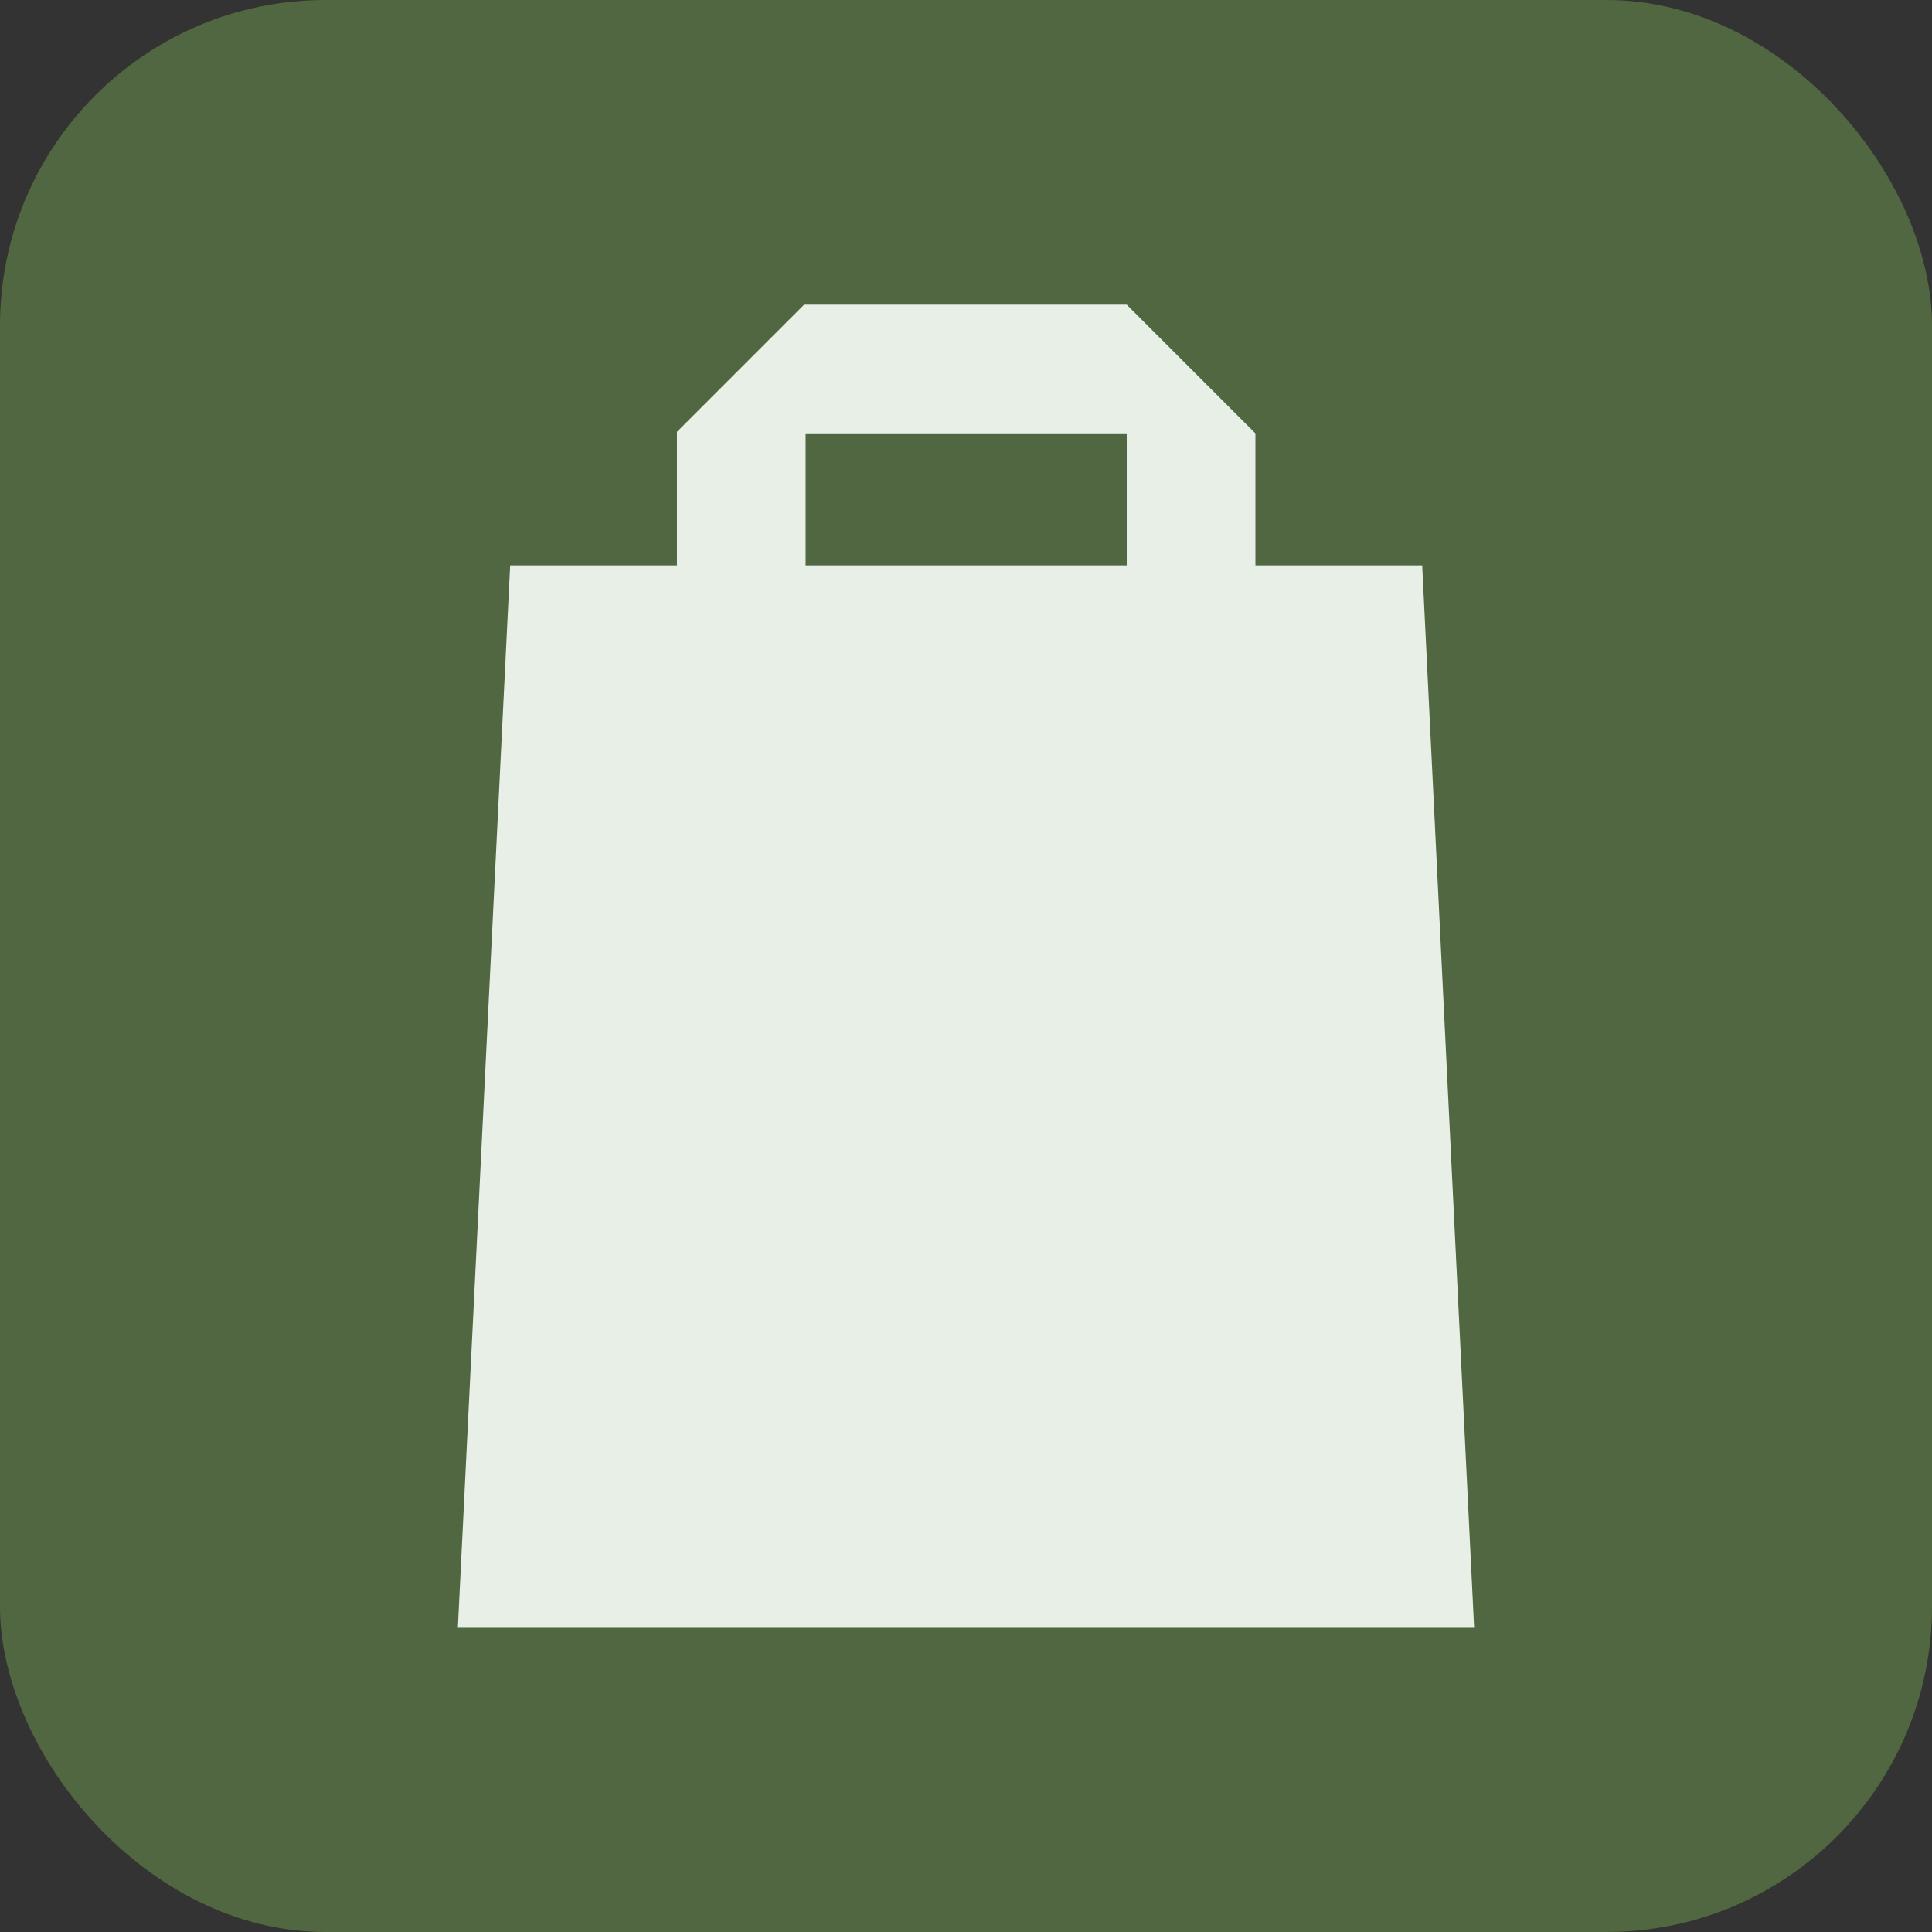
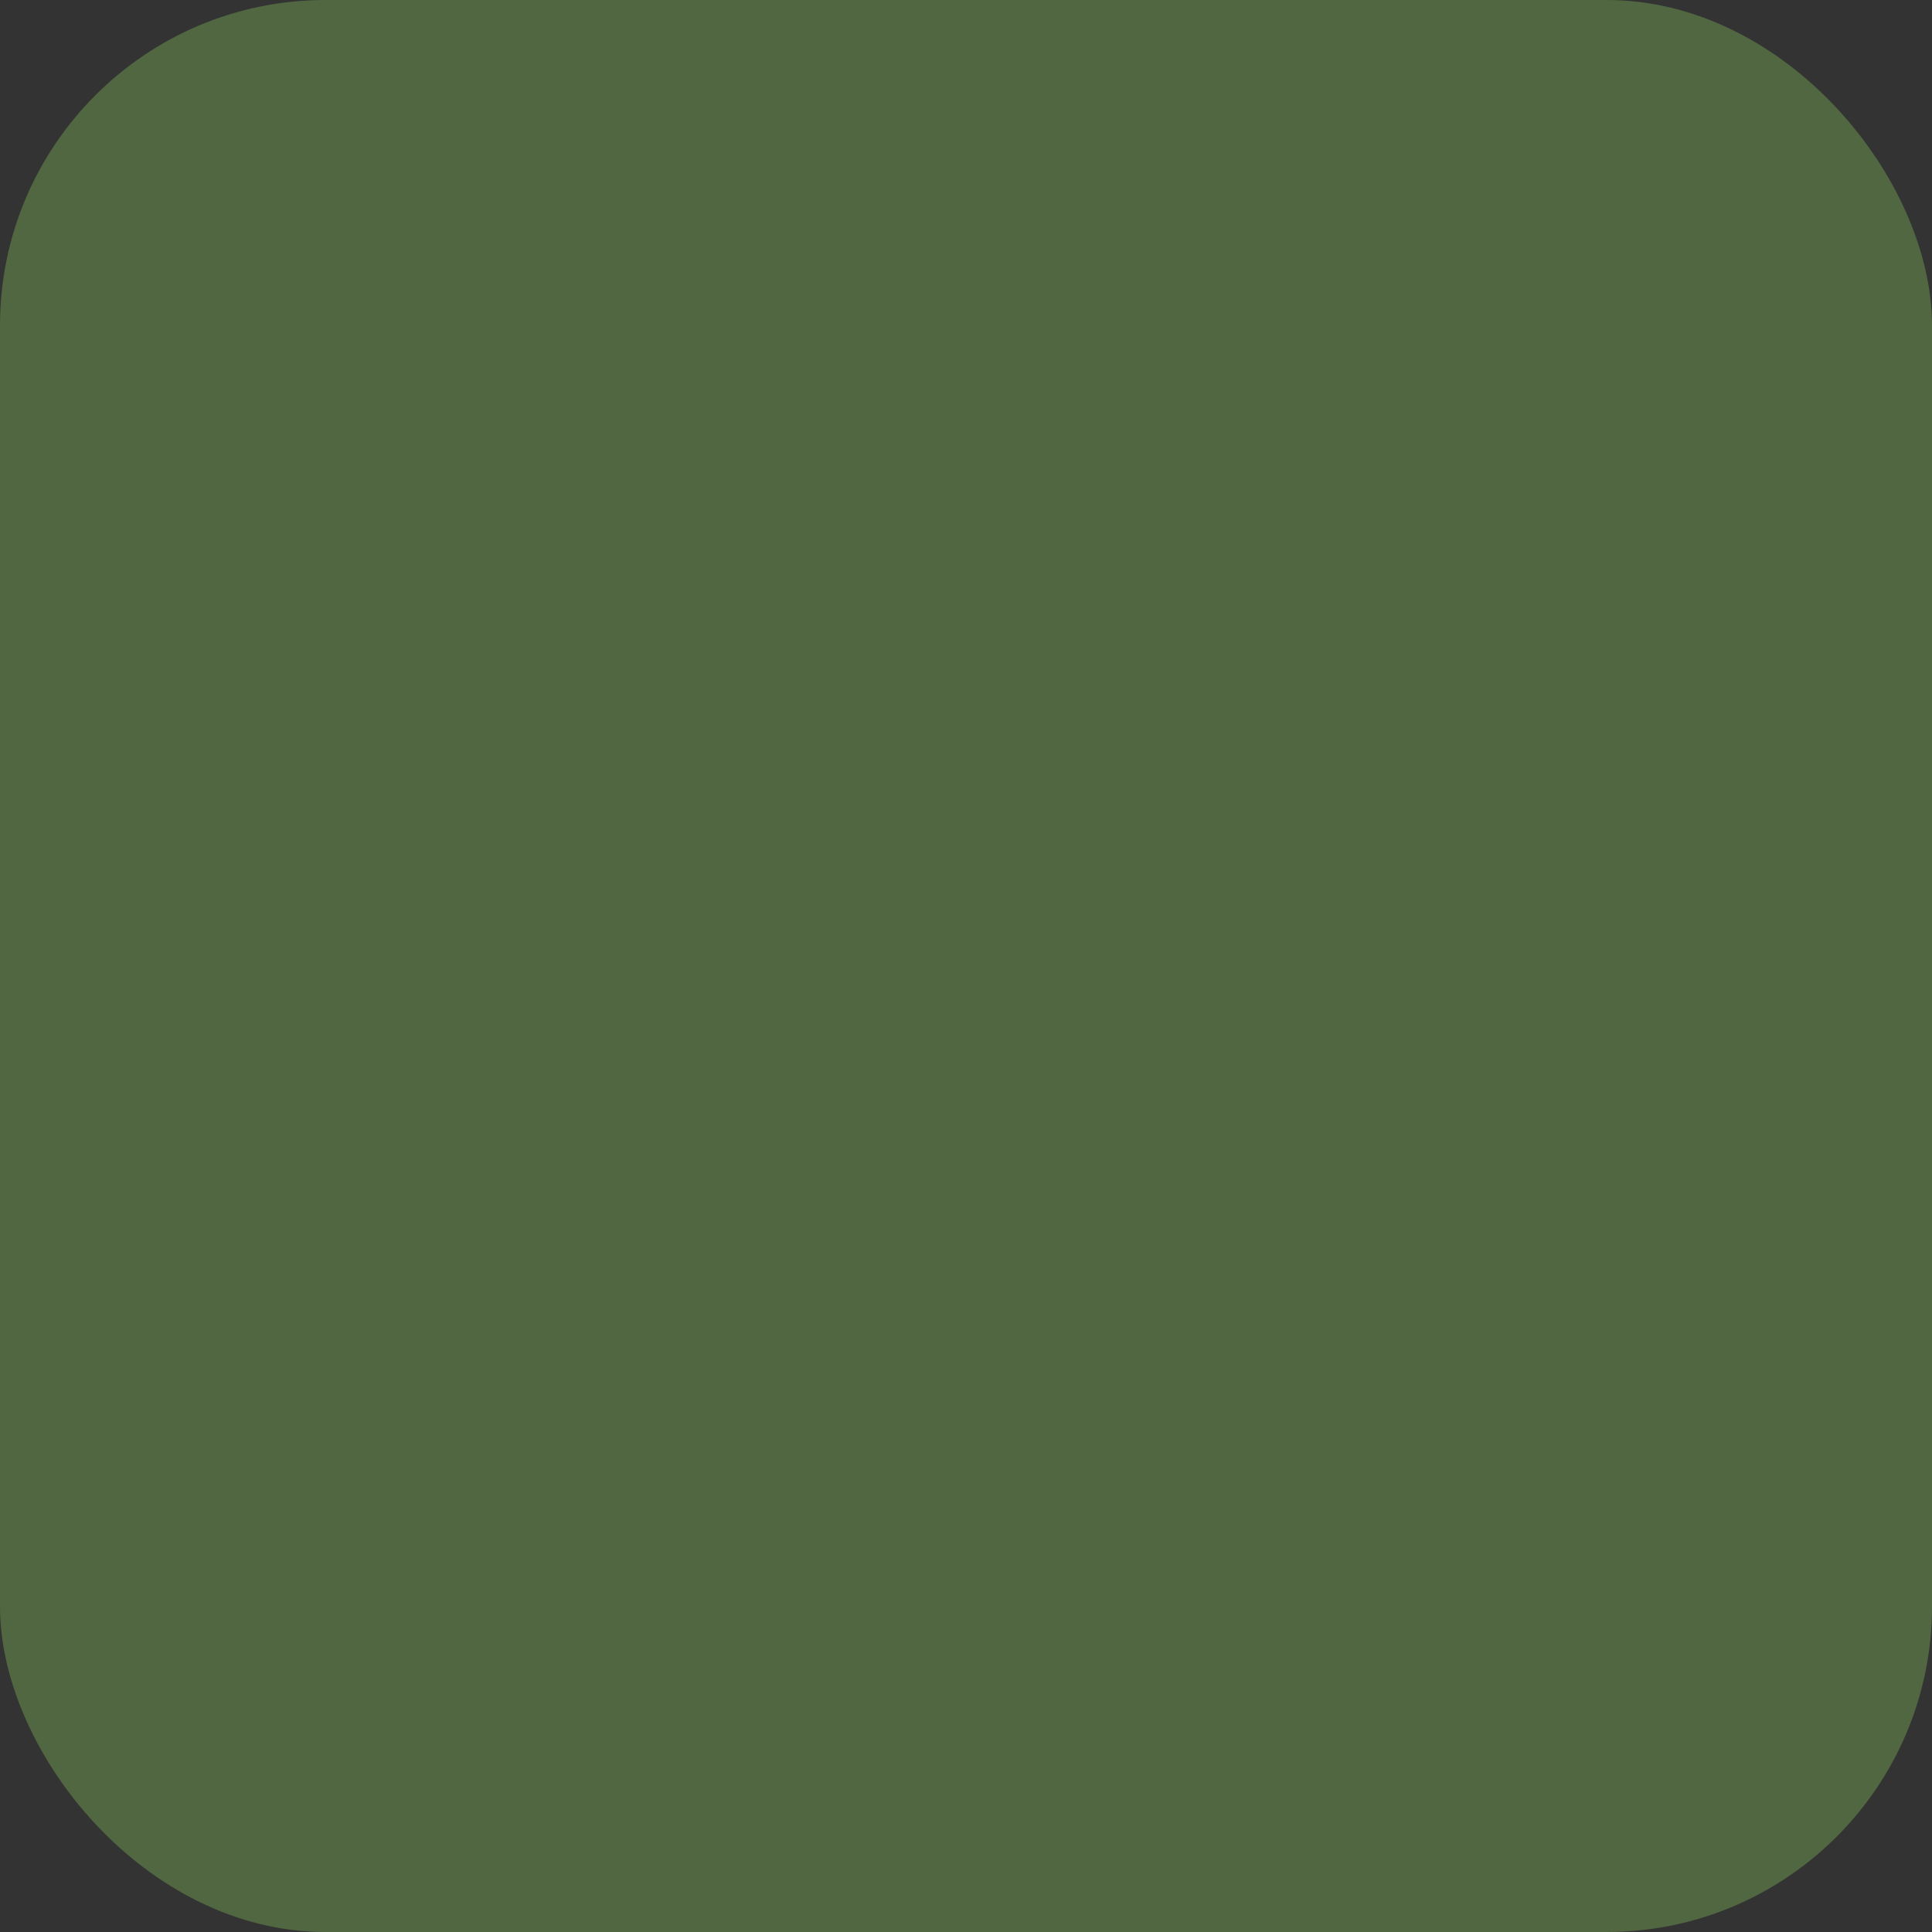
<svg xmlns="http://www.w3.org/2000/svg" viewBox="0 0 1024 1024">
  <rect x="0" y="0" width="1024" height="1024" fill="#333333" stroke="none" />
  <rect fill="#506741" width="1024" height="1024" rx="172.5" ry="172.5" />
-   <path fill="#e8efe7" d="M665.4,299.7v-70l-68.2-68.2h-171l-67.4,67.4v70.8h-88.4l-27.7,562.7h538.6l-27.5-562.7h-88.4ZM597.2,299.7h-170.2v-70h170.2v70Z" />
</svg>